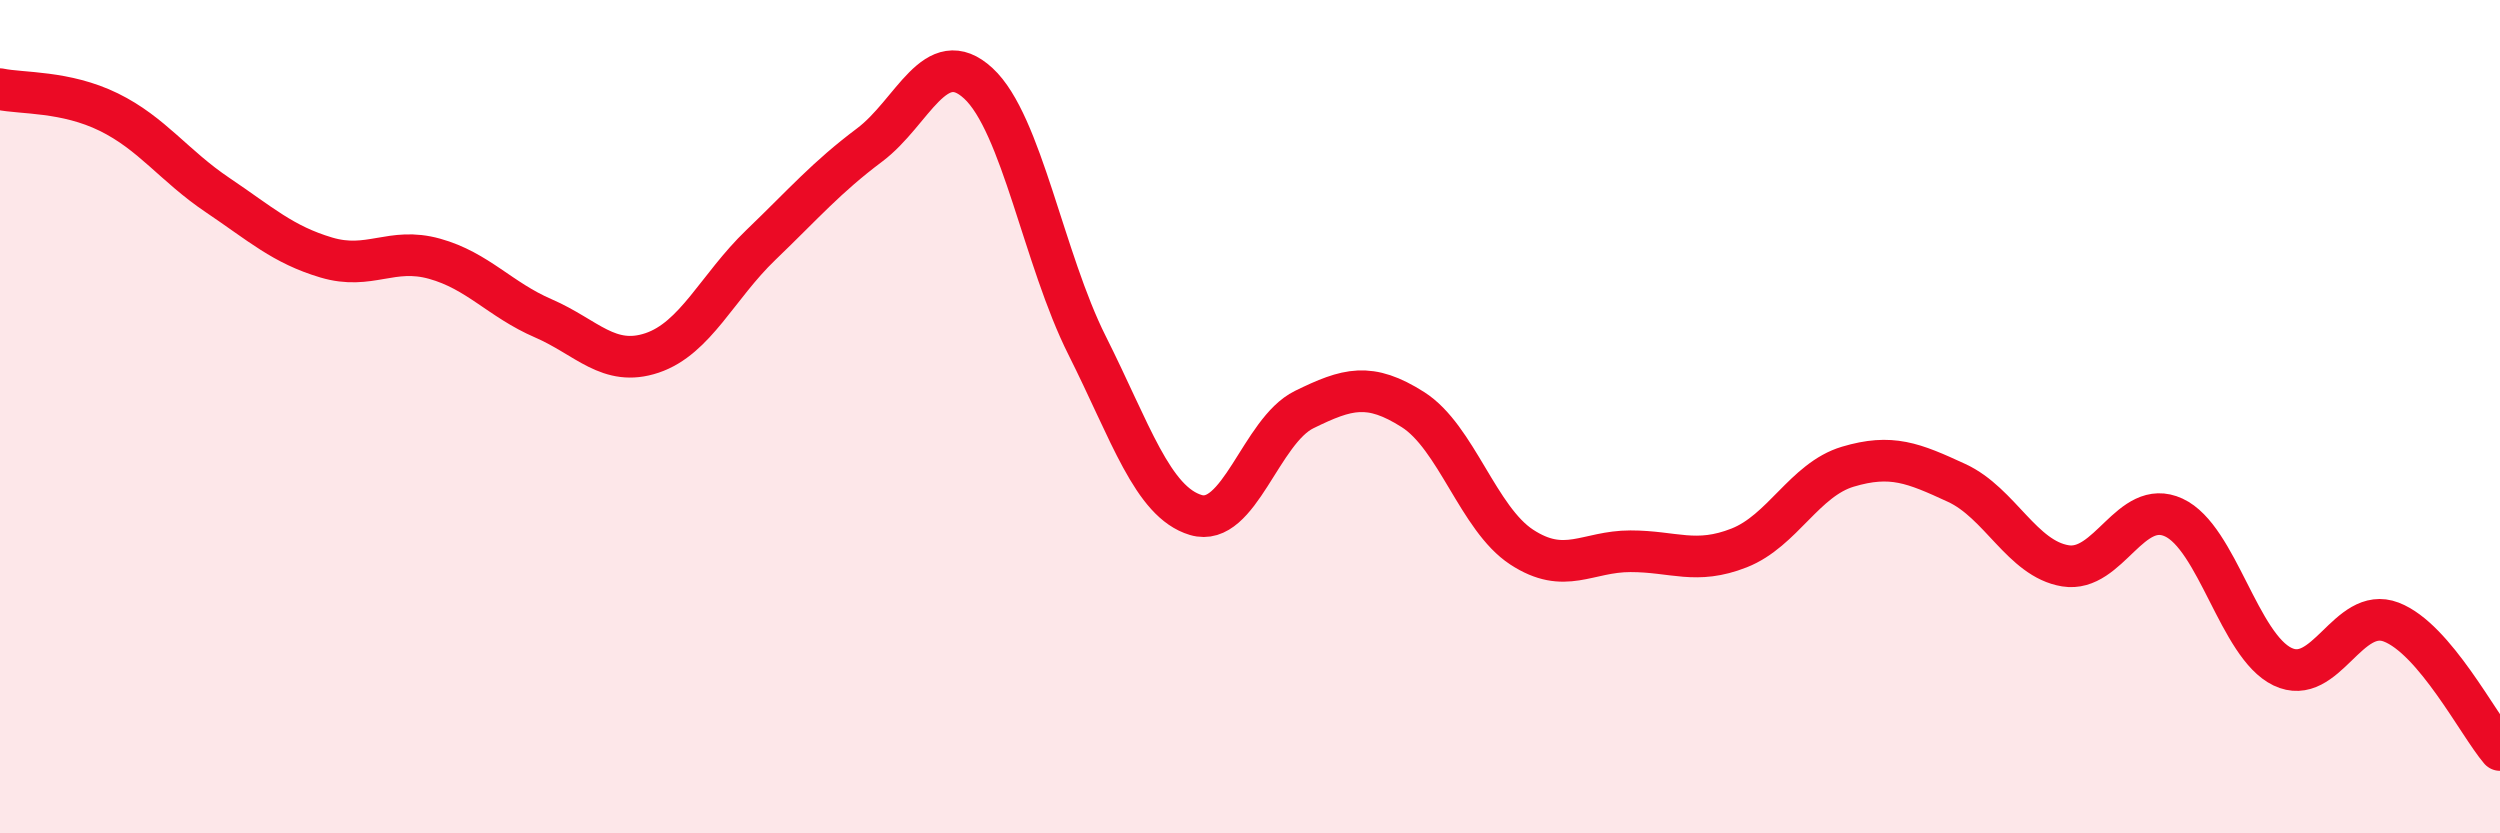
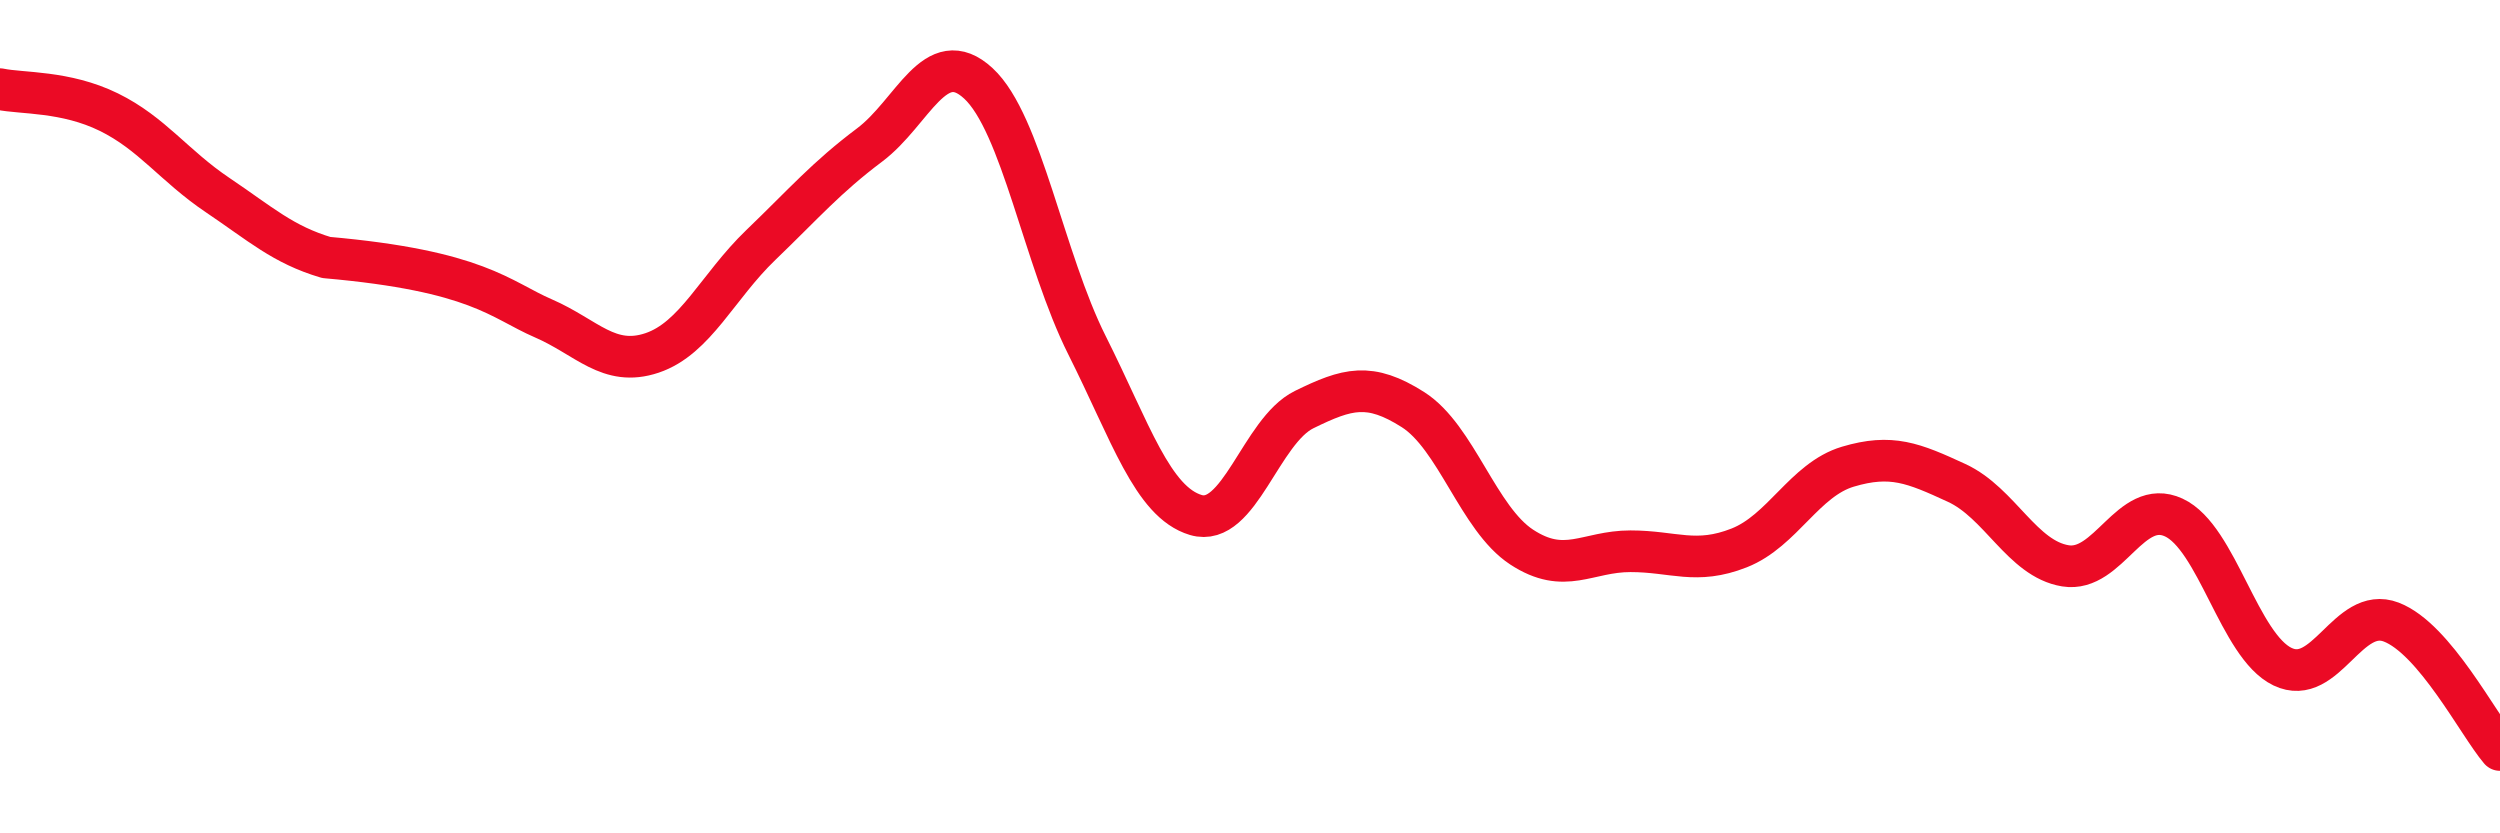
<svg xmlns="http://www.w3.org/2000/svg" width="60" height="20" viewBox="0 0 60 20">
-   <path d="M 0,2.14 C 0.52,2.25 1.57,2.18 2.61,2.69 C 3.65,3.2 4.18,3.98 5.22,4.68 C 6.26,5.38 6.79,5.87 7.83,6.18 C 8.87,6.49 9.39,5.92 10.43,6.21 C 11.47,6.5 12,7.19 13.04,7.64 C 14.08,8.09 14.61,8.82 15.65,8.47 C 16.69,8.12 17.22,6.88 18.26,5.88 C 19.3,4.88 19.83,4.26 20.87,3.48 C 21.91,2.7 22.44,1.04 23.48,2 C 24.52,2.96 25.05,6.22 26.09,8.29 C 27.13,10.36 27.66,12.05 28.7,12.36 C 29.74,12.67 30.26,10.34 31.3,9.83 C 32.34,9.32 32.87,9.17 33.91,9.83 C 34.95,10.49 35.48,12.45 36.52,13.13 C 37.56,13.81 38.09,13.23 39.13,13.23 C 40.17,13.23 40.7,13.56 41.74,13.15 C 42.78,12.74 43.31,11.51 44.35,11.2 C 45.39,10.89 45.92,11.11 46.96,11.59 C 48,12.07 48.53,13.41 49.57,13.58 C 50.61,13.75 51.13,11.94 52.17,12.42 C 53.21,12.9 53.74,15.5 54.78,16 C 55.82,16.5 56.35,14.53 57.39,14.93 C 58.43,15.33 59.48,17.39 60,18L60 20L0 20Z" fill="#EB0A25" opacity="0.1" stroke-linecap="round" stroke-linejoin="round" />
-   <path d="M 0,2.14 C 0.52,2.25 1.57,2.18 2.61,2.69 C 3.65,3.2 4.18,3.98 5.22,4.68 C 6.26,5.38 6.79,5.87 7.83,6.18 C 8.87,6.49 9.39,5.92 10.43,6.21 C 11.47,6.5 12,7.19 13.04,7.64 C 14.08,8.09 14.61,8.82 15.65,8.47 C 16.69,8.12 17.22,6.88 18.26,5.88 C 19.3,4.88 19.83,4.26 20.87,3.48 C 21.91,2.7 22.44,1.04 23.48,2 C 24.52,2.96 25.05,6.22 26.09,8.29 C 27.13,10.36 27.66,12.05 28.7,12.36 C 29.74,12.67 30.26,10.34 31.3,9.83 C 32.34,9.32 32.87,9.17 33.91,9.83 C 34.95,10.49 35.48,12.45 36.52,13.13 C 37.56,13.81 38.09,13.23 39.13,13.23 C 40.17,13.23 40.7,13.56 41.74,13.15 C 42.78,12.74 43.31,11.51 44.35,11.2 C 45.39,10.89 45.92,11.11 46.96,11.59 C 48,12.07 48.53,13.41 49.57,13.58 C 50.61,13.75 51.13,11.94 52.17,12.42 C 53.21,12.9 53.74,15.5 54.78,16 C 55.82,16.5 56.35,14.53 57.39,14.93 C 58.43,15.33 59.48,17.39 60,18" stroke="#EB0A25" stroke-width="1" fill="none" stroke-linecap="round" stroke-linejoin="round" />
+   <path d="M 0,2.14 C 0.52,2.25 1.57,2.18 2.61,2.69 C 3.65,3.2 4.18,3.98 5.22,4.68 C 6.26,5.38 6.79,5.87 7.83,6.18 C 11.47,6.5 12,7.19 13.04,7.64 C 14.08,8.09 14.61,8.82 15.65,8.47 C 16.69,8.12 17.22,6.88 18.26,5.88 C 19.3,4.88 19.83,4.26 20.87,3.48 C 21.91,2.7 22.44,1.04 23.48,2 C 24.52,2.96 25.05,6.22 26.09,8.29 C 27.13,10.36 27.66,12.05 28.7,12.36 C 29.74,12.67 30.26,10.34 31.3,9.83 C 32.34,9.32 32.87,9.17 33.91,9.83 C 34.95,10.49 35.48,12.45 36.52,13.13 C 37.56,13.81 38.09,13.23 39.13,13.23 C 40.17,13.23 40.7,13.56 41.74,13.15 C 42.78,12.74 43.31,11.51 44.35,11.2 C 45.39,10.89 45.92,11.11 46.96,11.59 C 48,12.07 48.53,13.41 49.57,13.58 C 50.61,13.75 51.13,11.94 52.17,12.42 C 53.21,12.9 53.74,15.5 54.78,16 C 55.82,16.5 56.35,14.53 57.39,14.93 C 58.43,15.33 59.48,17.39 60,18" stroke="#EB0A25" stroke-width="1" fill="none" stroke-linecap="round" stroke-linejoin="round" />
</svg>